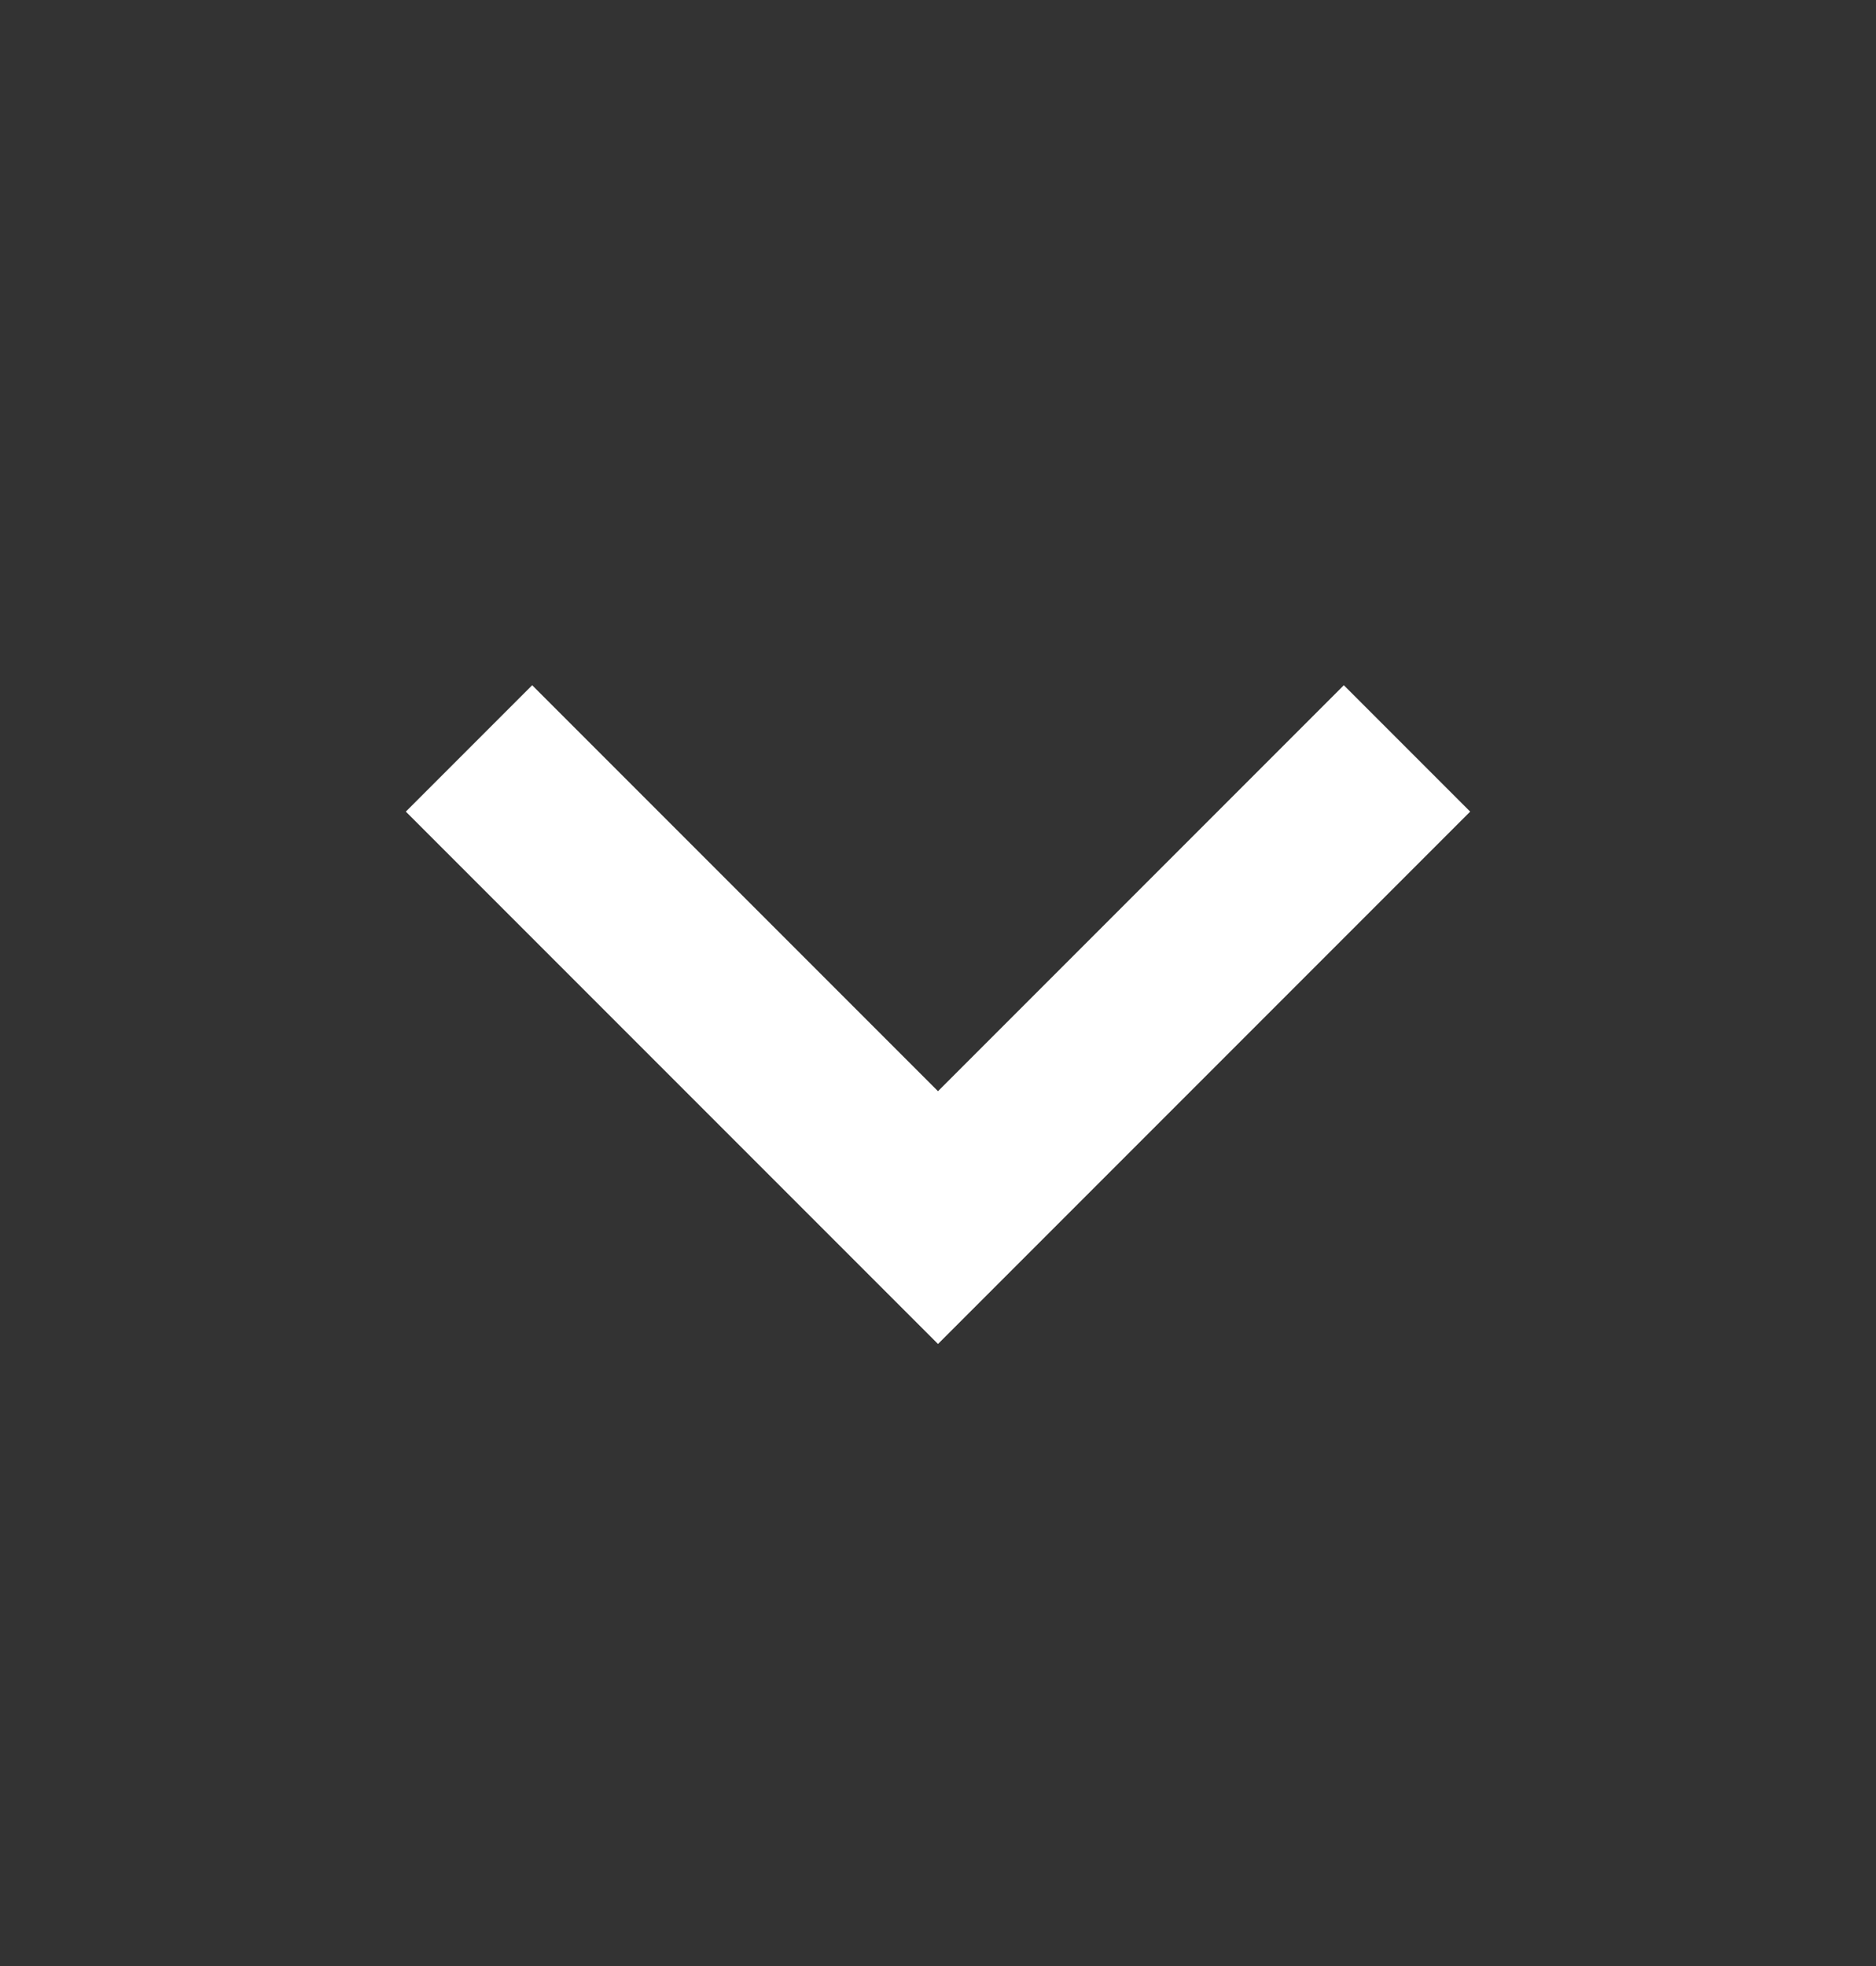
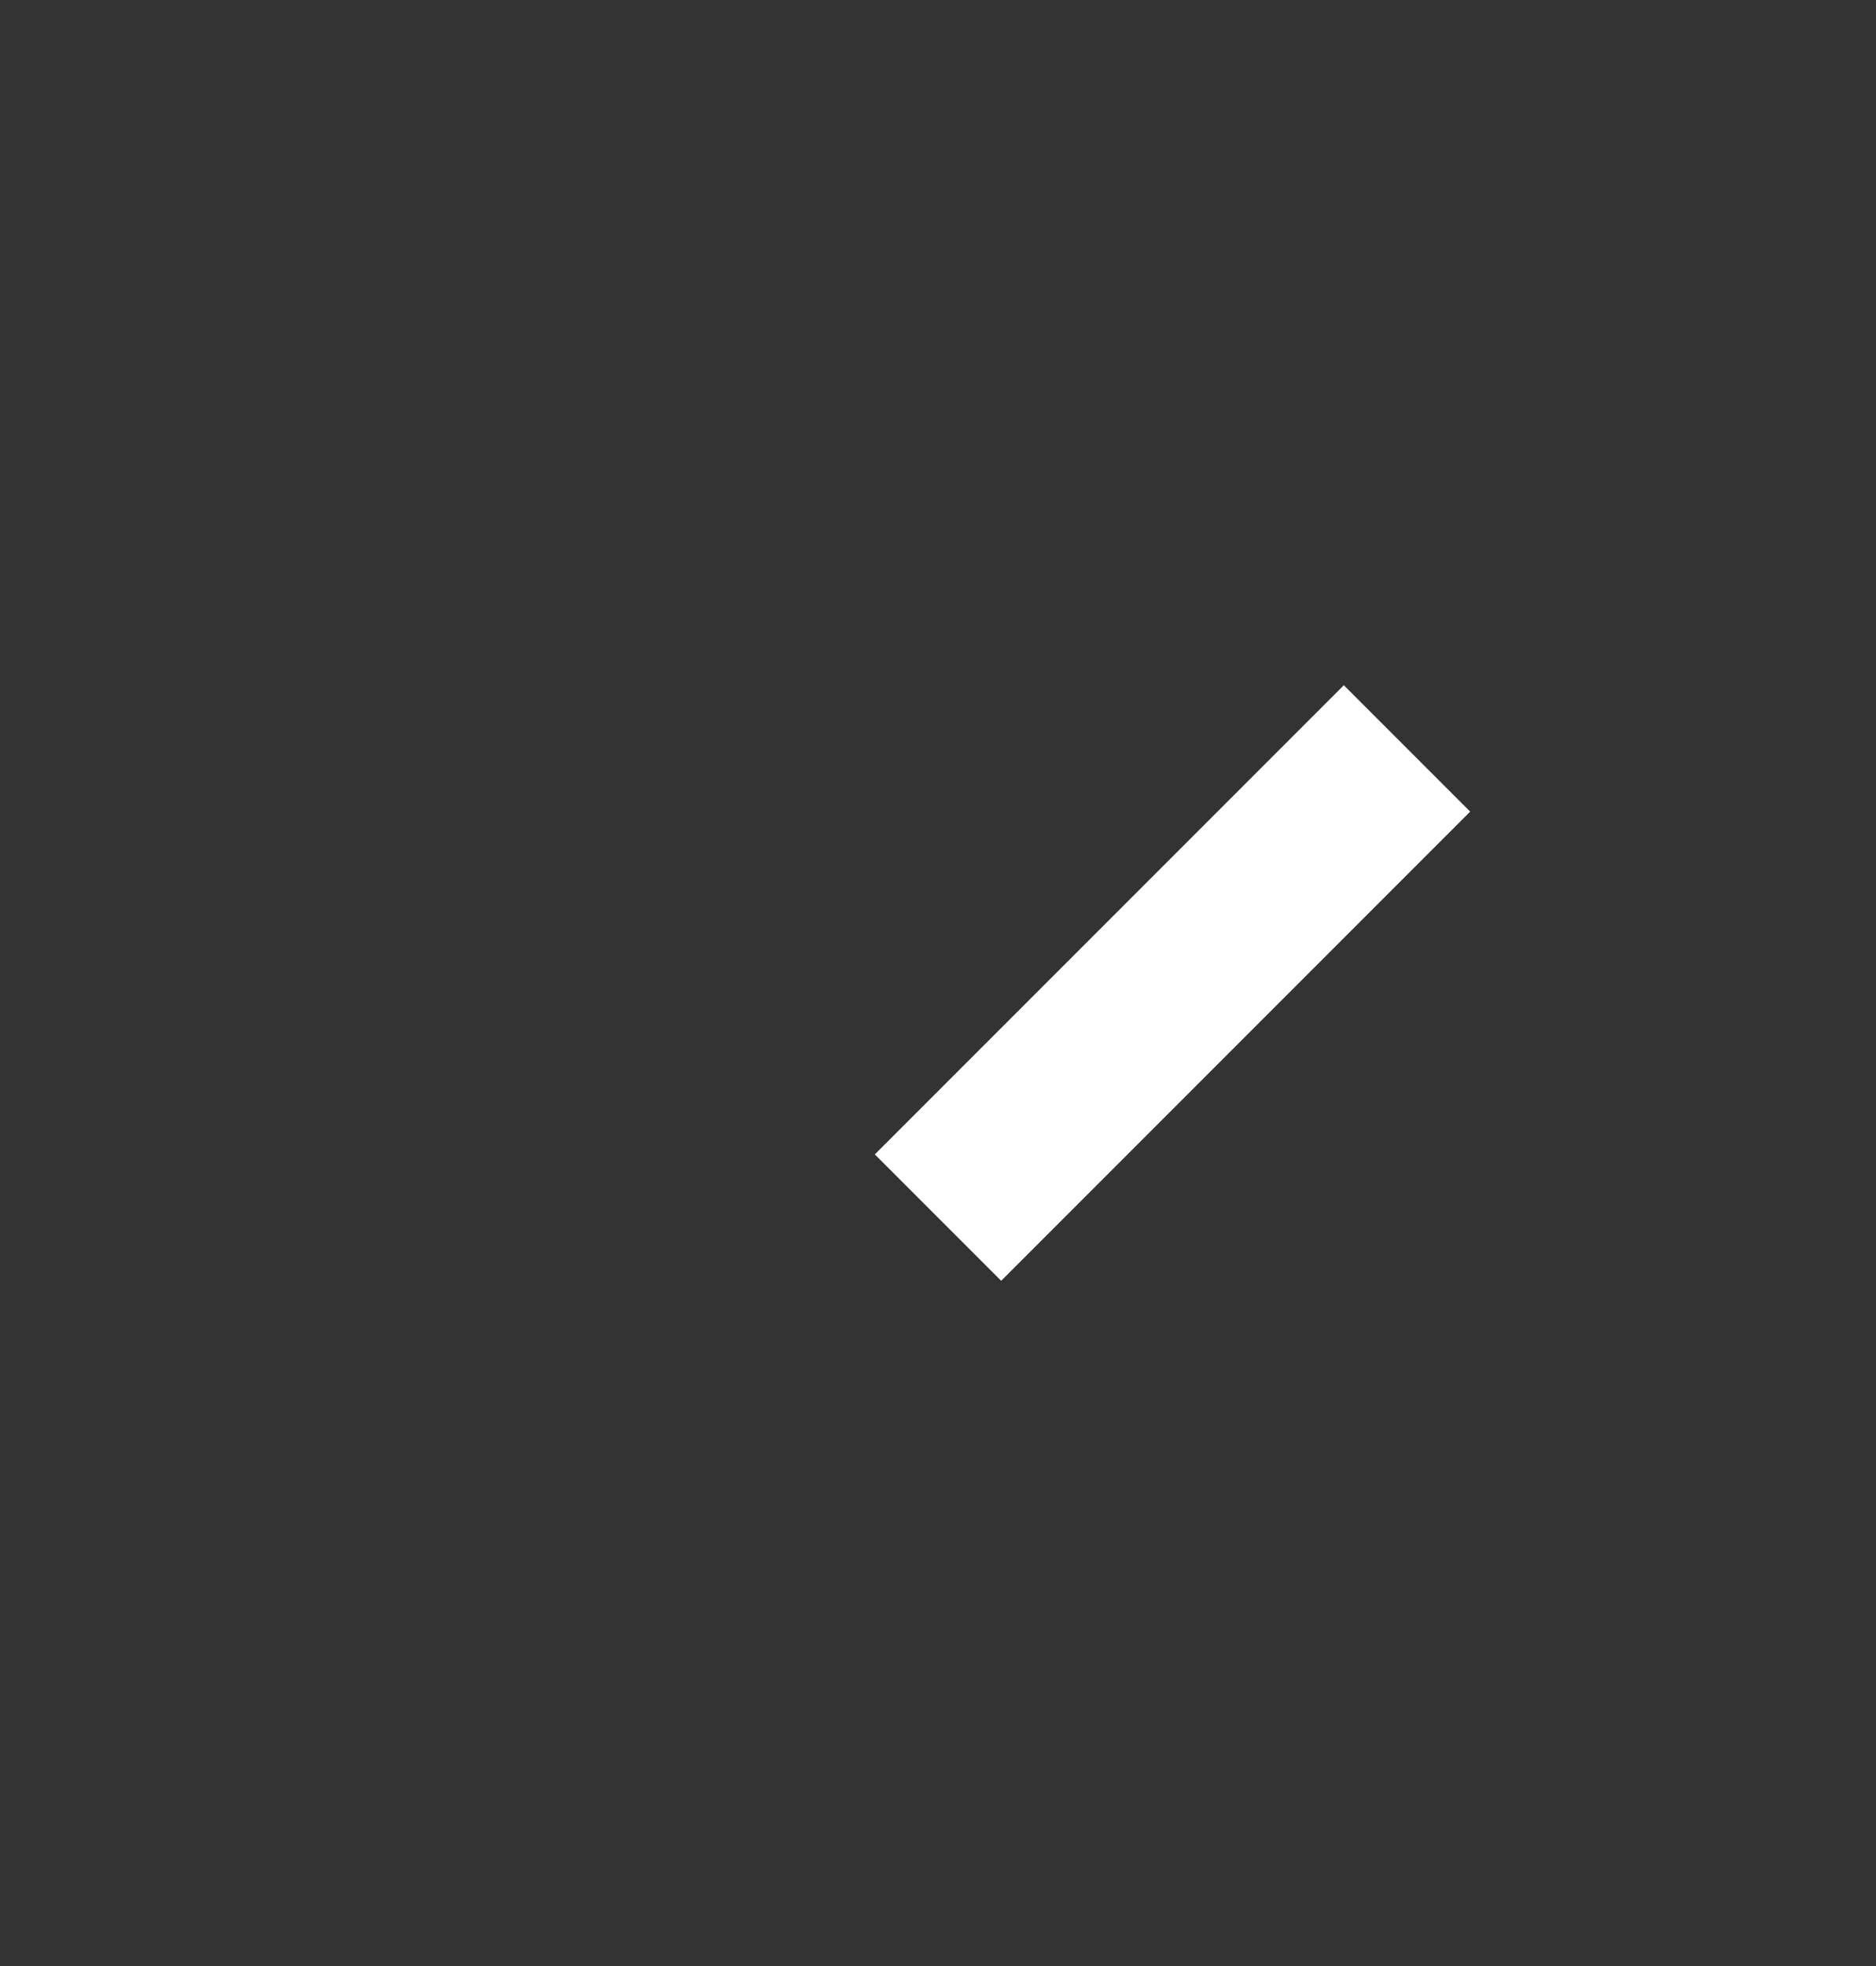
<svg xmlns="http://www.w3.org/2000/svg" width="21" height="22" viewBox="0 0 21 22" fill="none">
  <rect x="0" y="0" width="21" height="22" fill="#333333" stroke="none" />
-   <path d="M15.75 8.375L10.5 13.625L5.25 8.375" stroke="white" stroke-width="2" />
+   <path d="M15.75 8.375L10.5 13.625" stroke="white" stroke-width="2" />
</svg>